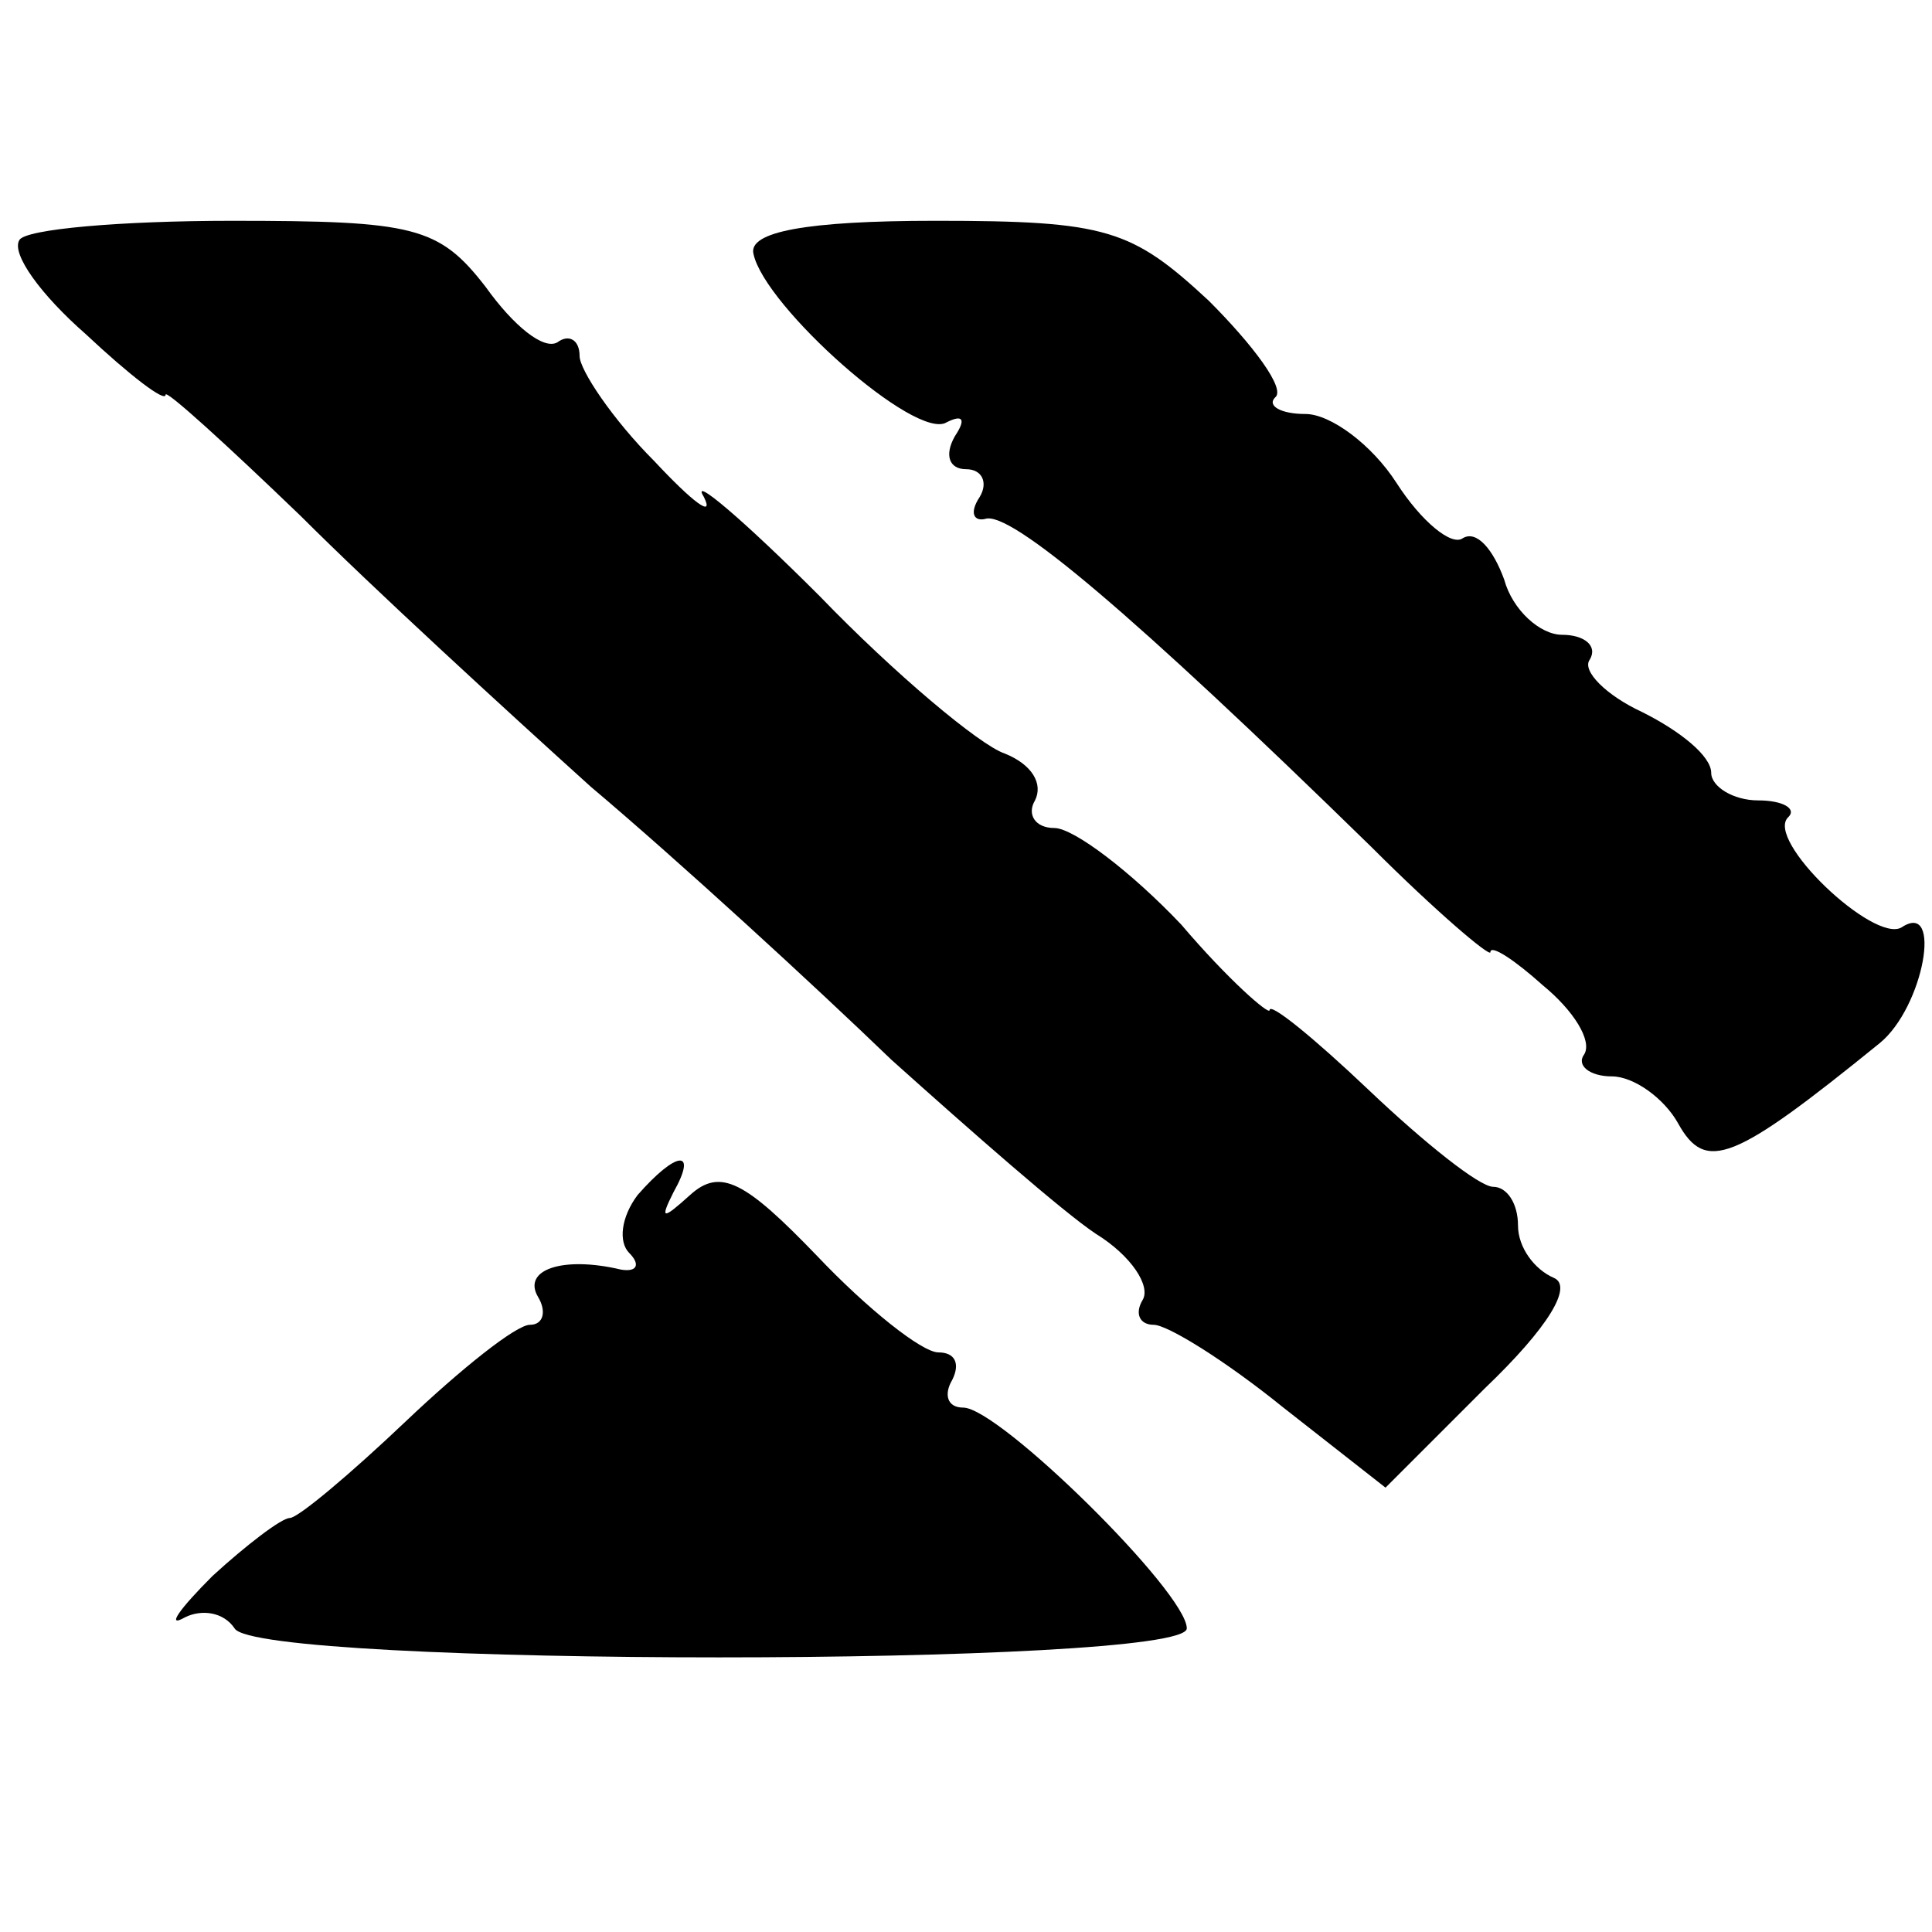
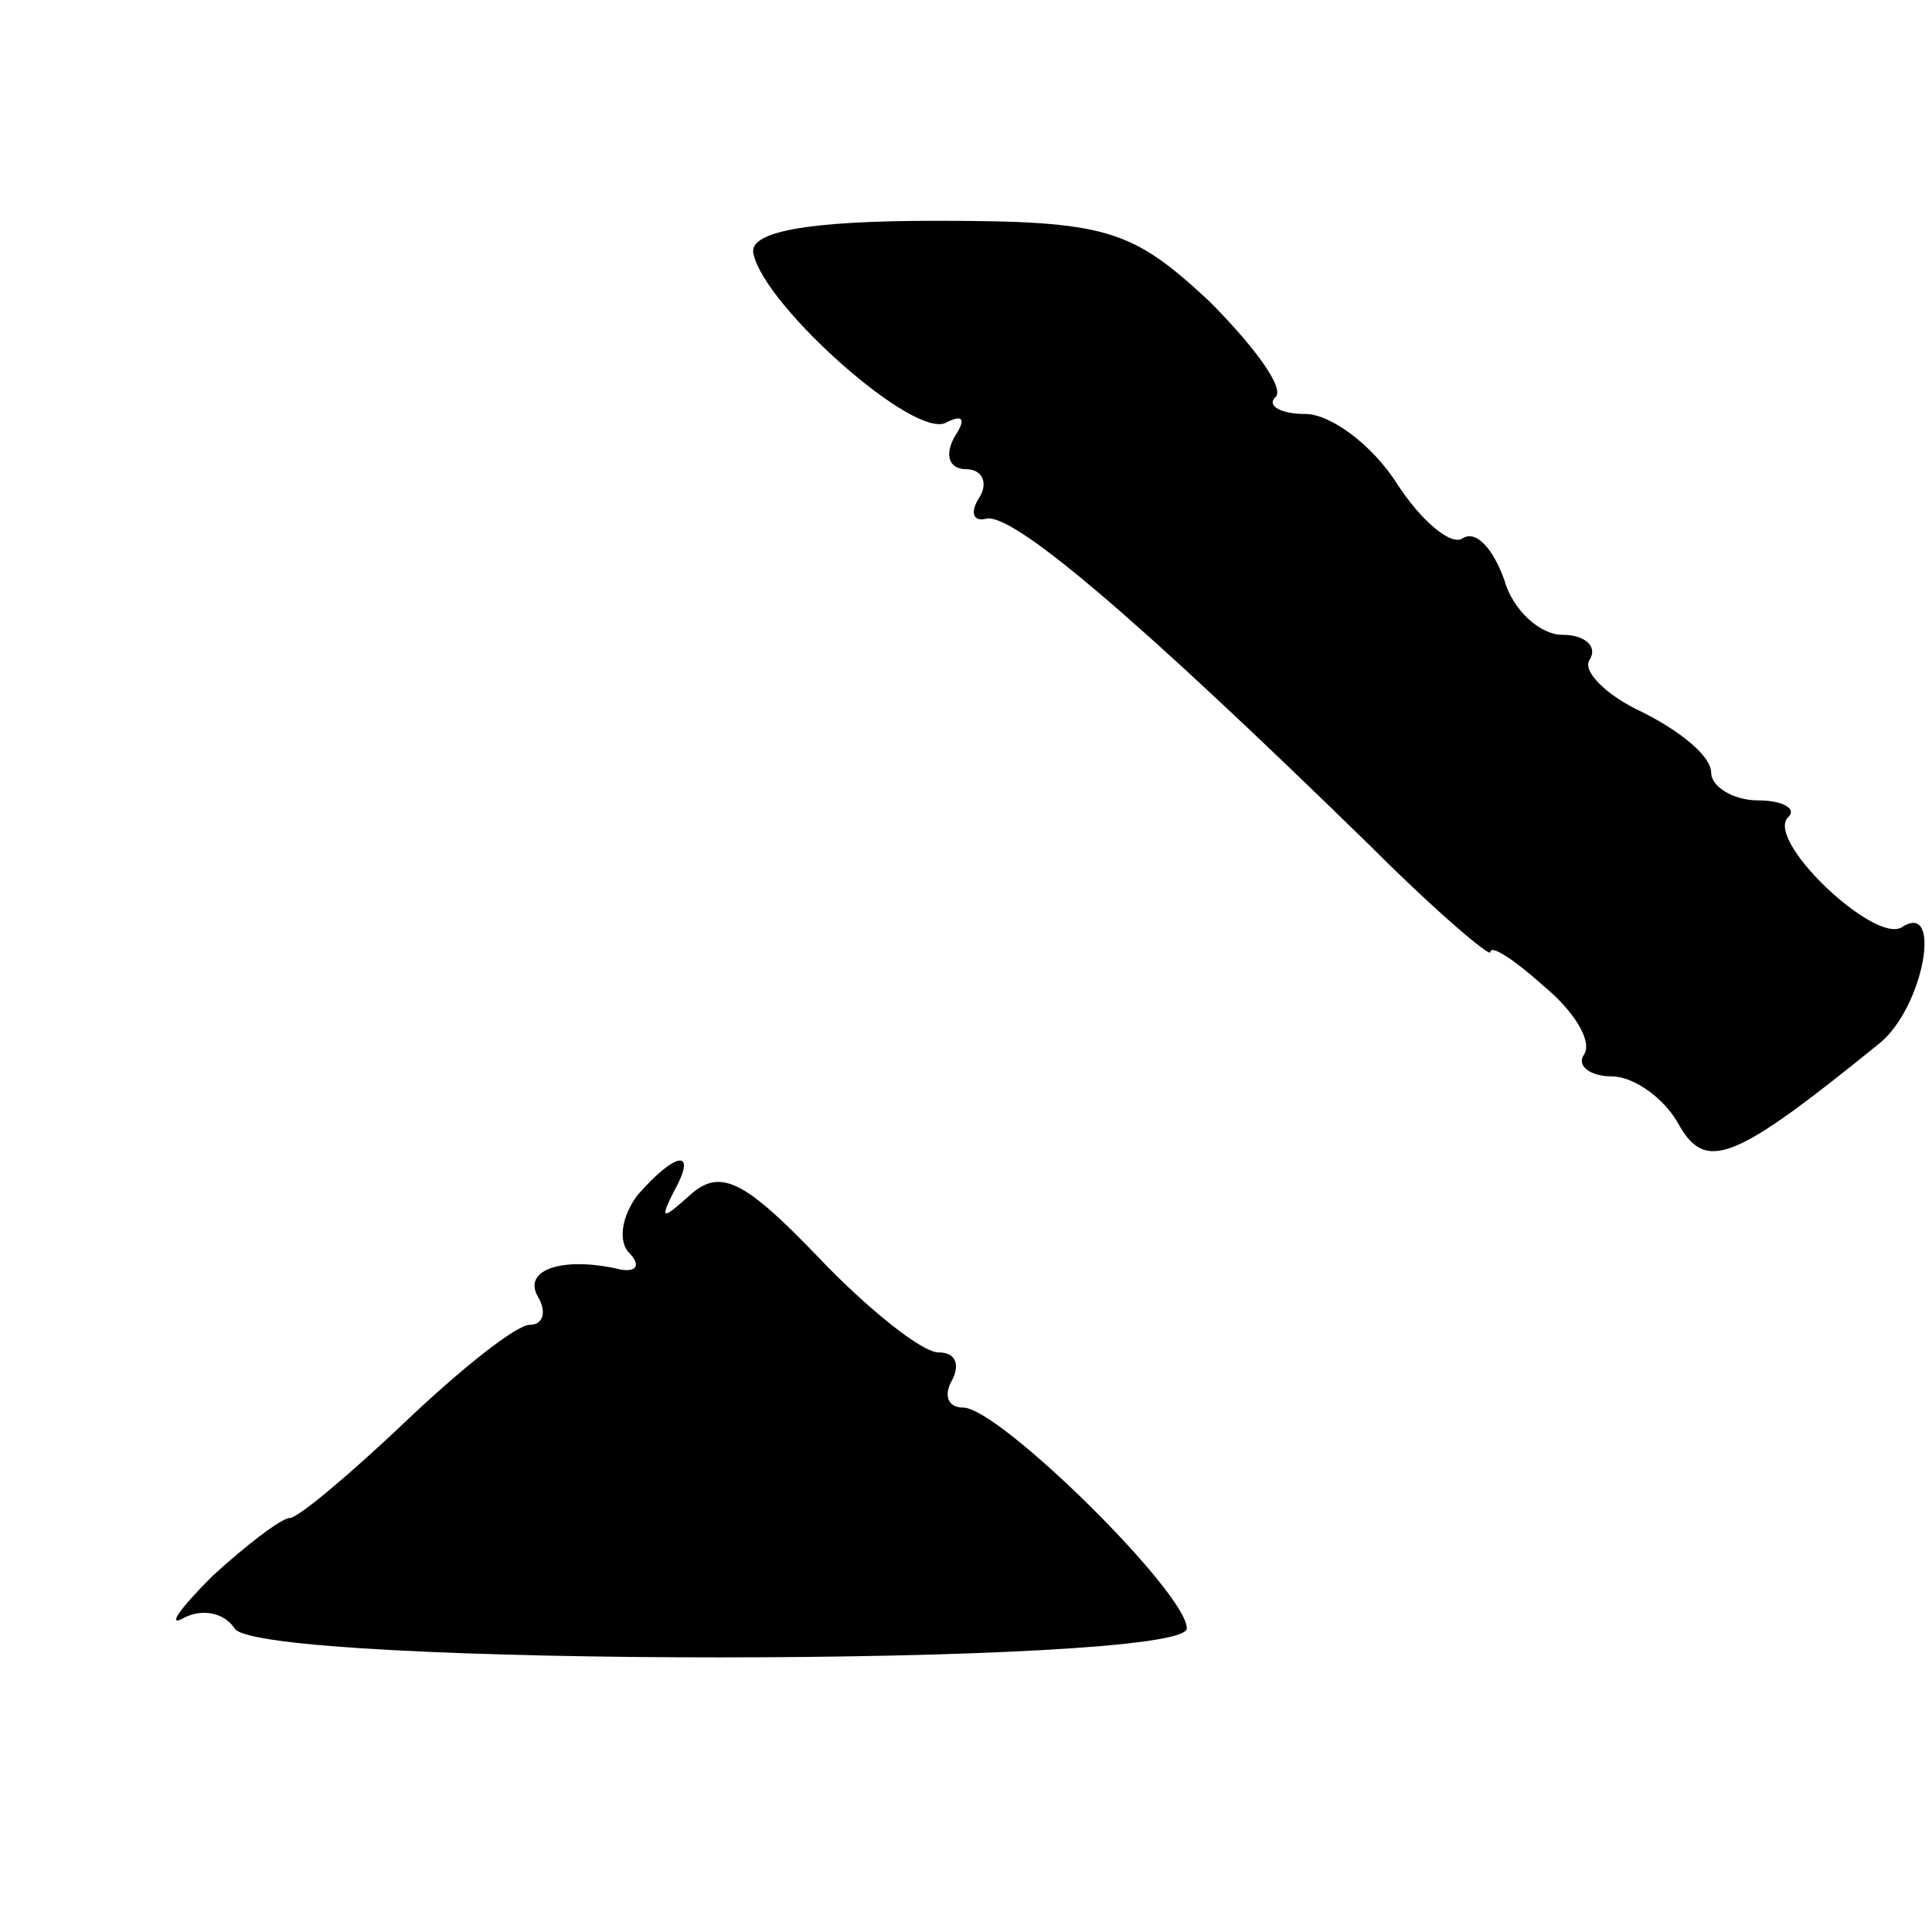
<svg xmlns="http://www.w3.org/2000/svg" version="1.0" width="70pt" height="70pt" viewBox="0 0 70 70" preserveAspectRatio="xMidYMid meet">
  <g transform="translate(0,70) scale(0.1,-0.1)" fill="#000000" stroke="none">
-     <path d="M7 613 c-3 -5 8 -20 24 -34 16 -15 29 -25 29 -22 0 2 22 -18 49 -44 26 -26 74 -70 105 -98 32 -27 81 -72 109 -99 29 -26 62 -55 74 -63 13 -8 20 -19 17 -24 -3 -5 -1 -9 4 -9 5 0 26 -13 47 -30 l37 -29 36 36 c23 22 32 37 25 40 -7 3 -13 11 -13 19 0 8 -4 14 -9 14 -5 0 -25 16 -45 35 -20 19 -36 32 -36 29 0 -2 -15 11 -32 31 -18 19 -39 35 -46 35 -7 0 -10 5 -7 10 3 6 -1 13 -11 17 -9 3 -40 29 -67 57 -28 28 -47 44 -42 36 4 -8 -4 -2 -18 13 -15 15 -27 33 -27 38 0 6 -4 8 -8 5 -5 -3 -16 6 -26 20 -17 22 -26 24 -92 24 -40 0 -75 -3 -77 -7z" />
    <path d="M273 608 c4 -19 59 -68 70 -61 6 3 7 1 3 -5 -4 -7 -2 -12 4 -12 6 0 8 -5 5 -10 -4 -6 -2 -9 2 -8 9 3 53 -34 140 -119 23 -23 43 -40 43 -38 0 3 9 -3 19 -12 11 -9 18 -20 15 -25 -3 -4 2 -8 10 -8 8 0 19 -8 24 -17 10 -18 20 -14 73 29 16 13 23 52 8 42 -10 -6 -50 32 -41 40 3 3 -2 6 -11 6 -9 0 -17 5 -17 10 0 6 -11 15 -25 22 -13 6 -22 15 -19 19 3 5 -2 9 -10 9 -8 0 -18 9 -21 20 -4 11 -10 18 -15 15 -4 -3 -15 6 -24 20 -9 14 -24 25 -33 25 -9 0 -14 3 -11 6 4 3 -8 19 -24 35 -28 26 -37 29 -99 29 -47 0 -68 -4 -66 -12z" />
    <path d="M231 267 c-6 -8 -7 -17 -3 -21 4 -4 3 -7 -3 -6 -21 5 -36 0 -30 -10 3 -5 2 -10 -3 -10 -5 0 -25 -16 -45 -35 -20 -19 -39 -35 -42 -35 -3 0 -16 -10 -28 -21 -12 -12 -17 -19 -10 -15 6 3 14 2 18 -4 8 -14 345 -14 345 0 0 13 -68 80 -81 80 -6 0 -7 5 -4 10 3 6 1 10 -5 10 -6 0 -26 16 -44 35 -26 27 -35 32 -46 22 -10 -9 -11 -9 -6 1 9 16 1 15 -13 -1z" />
  </g>
</svg>